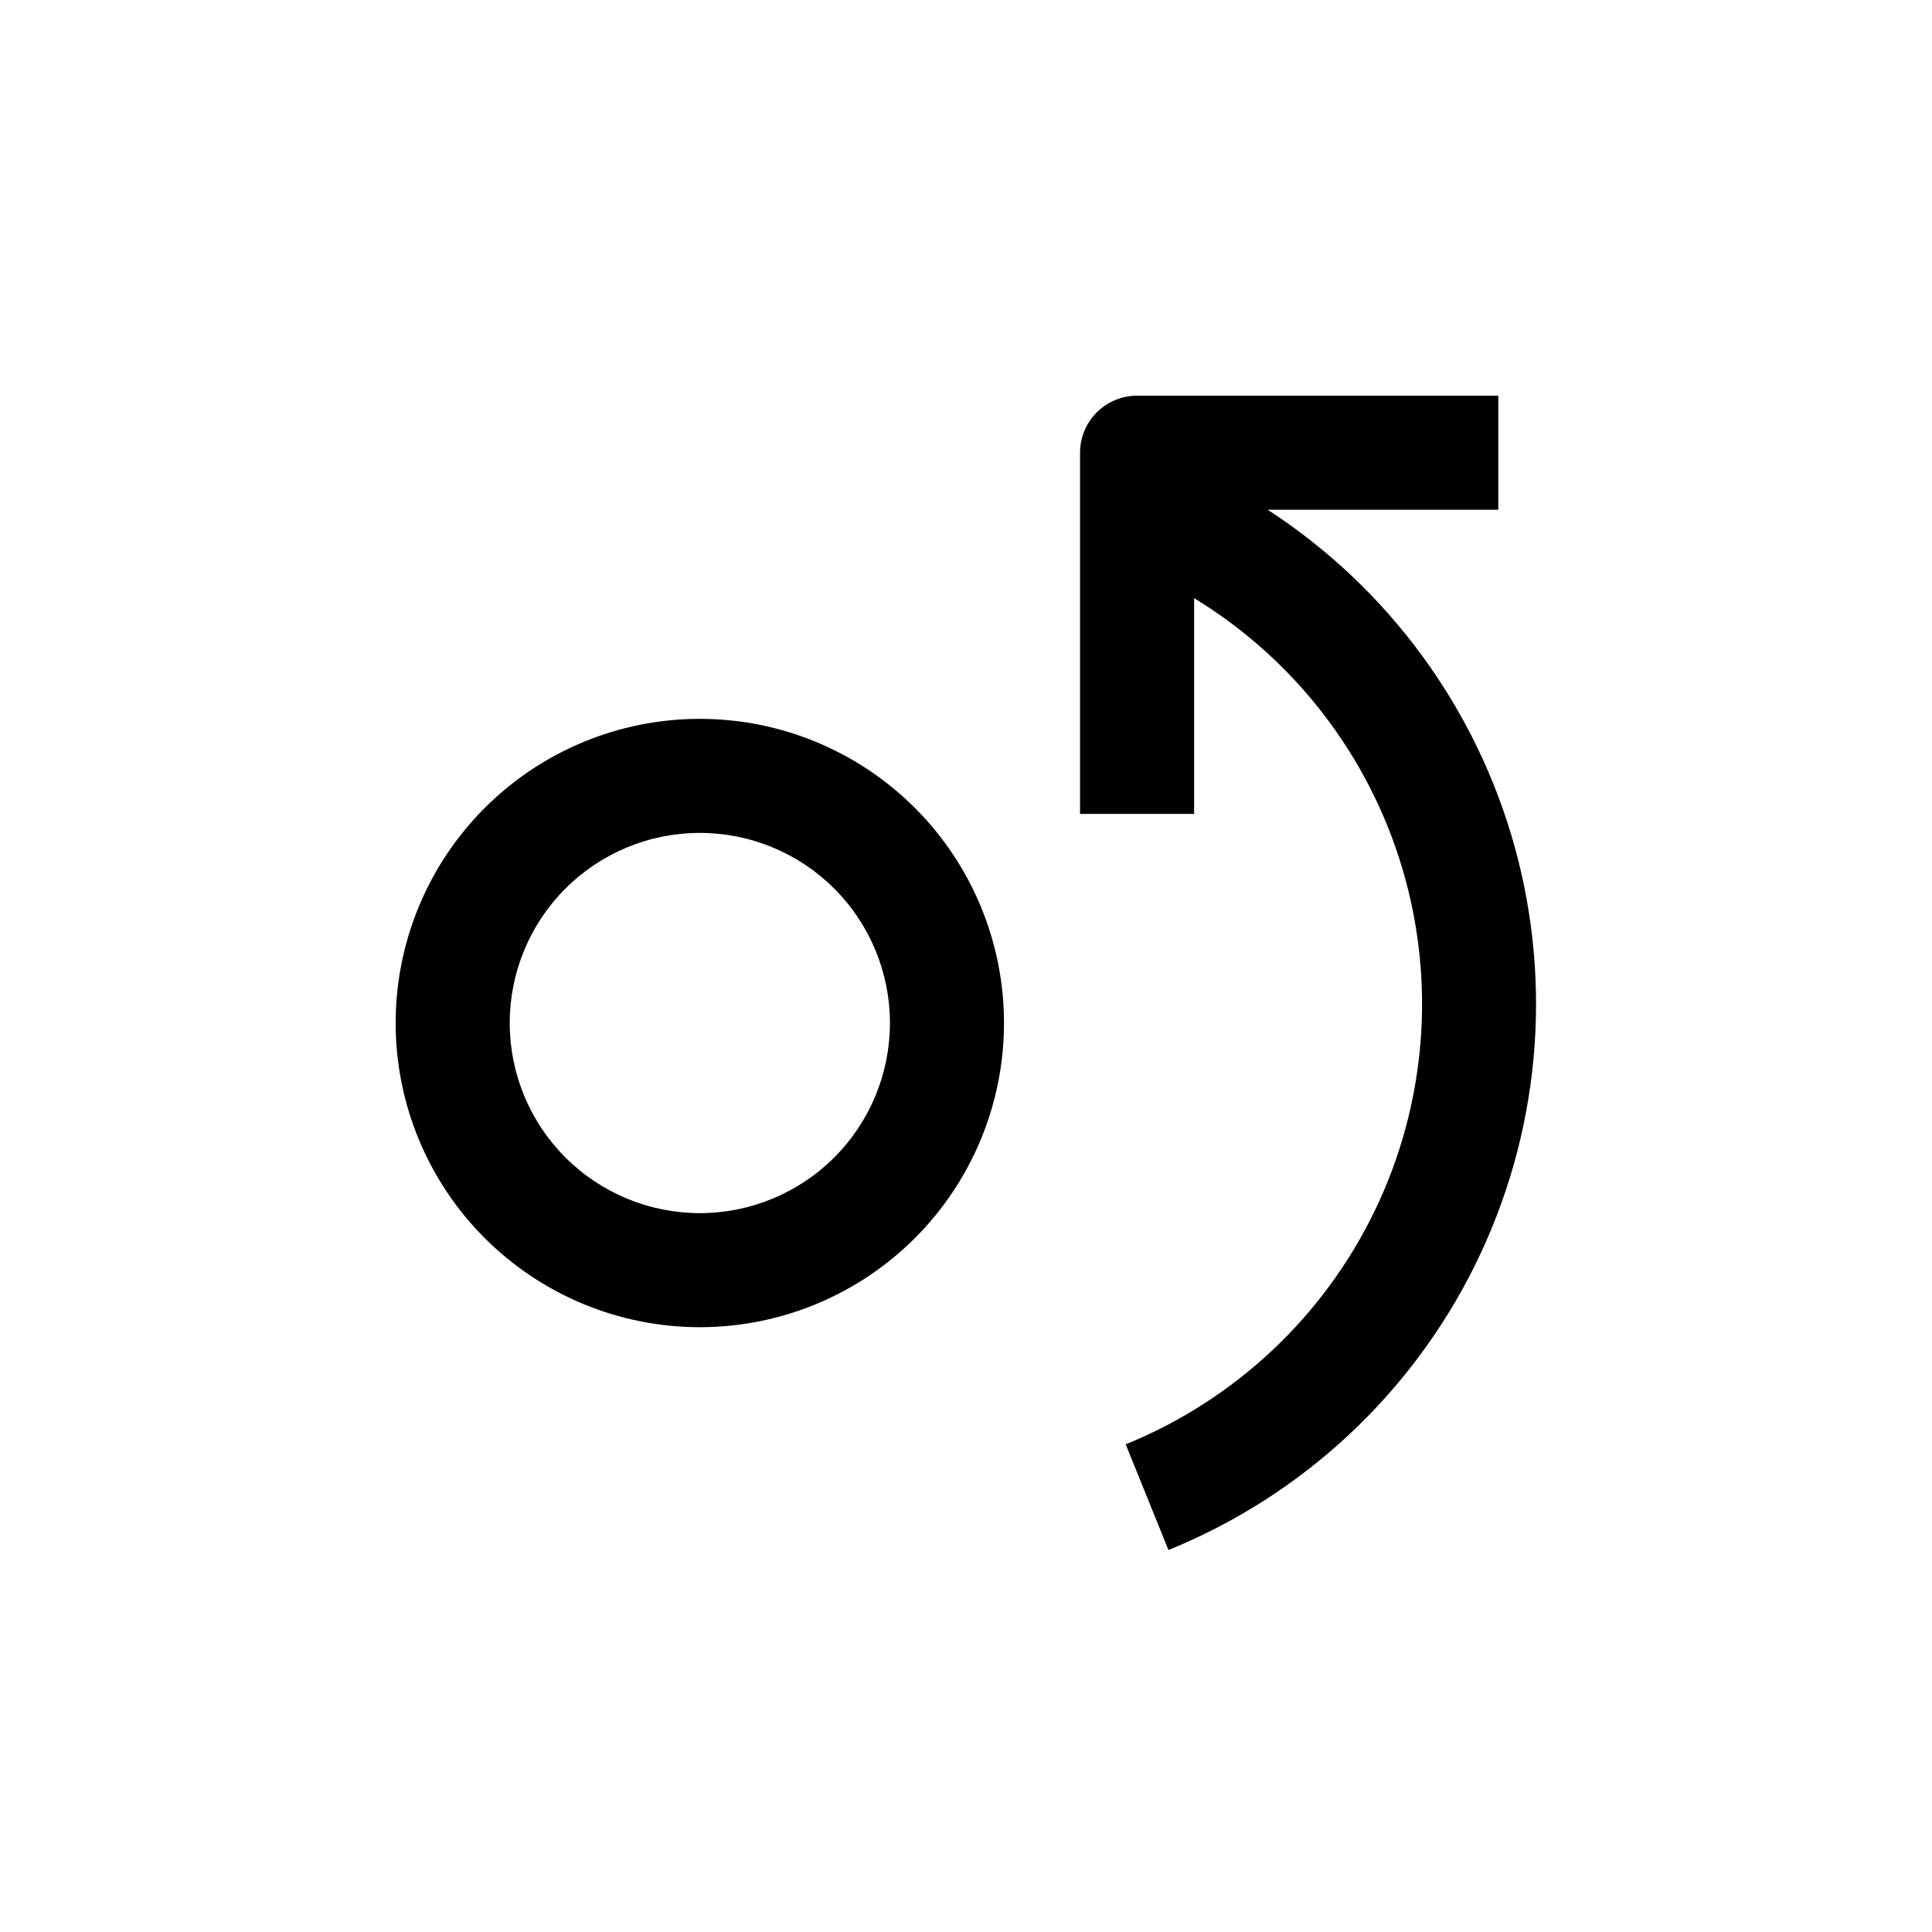
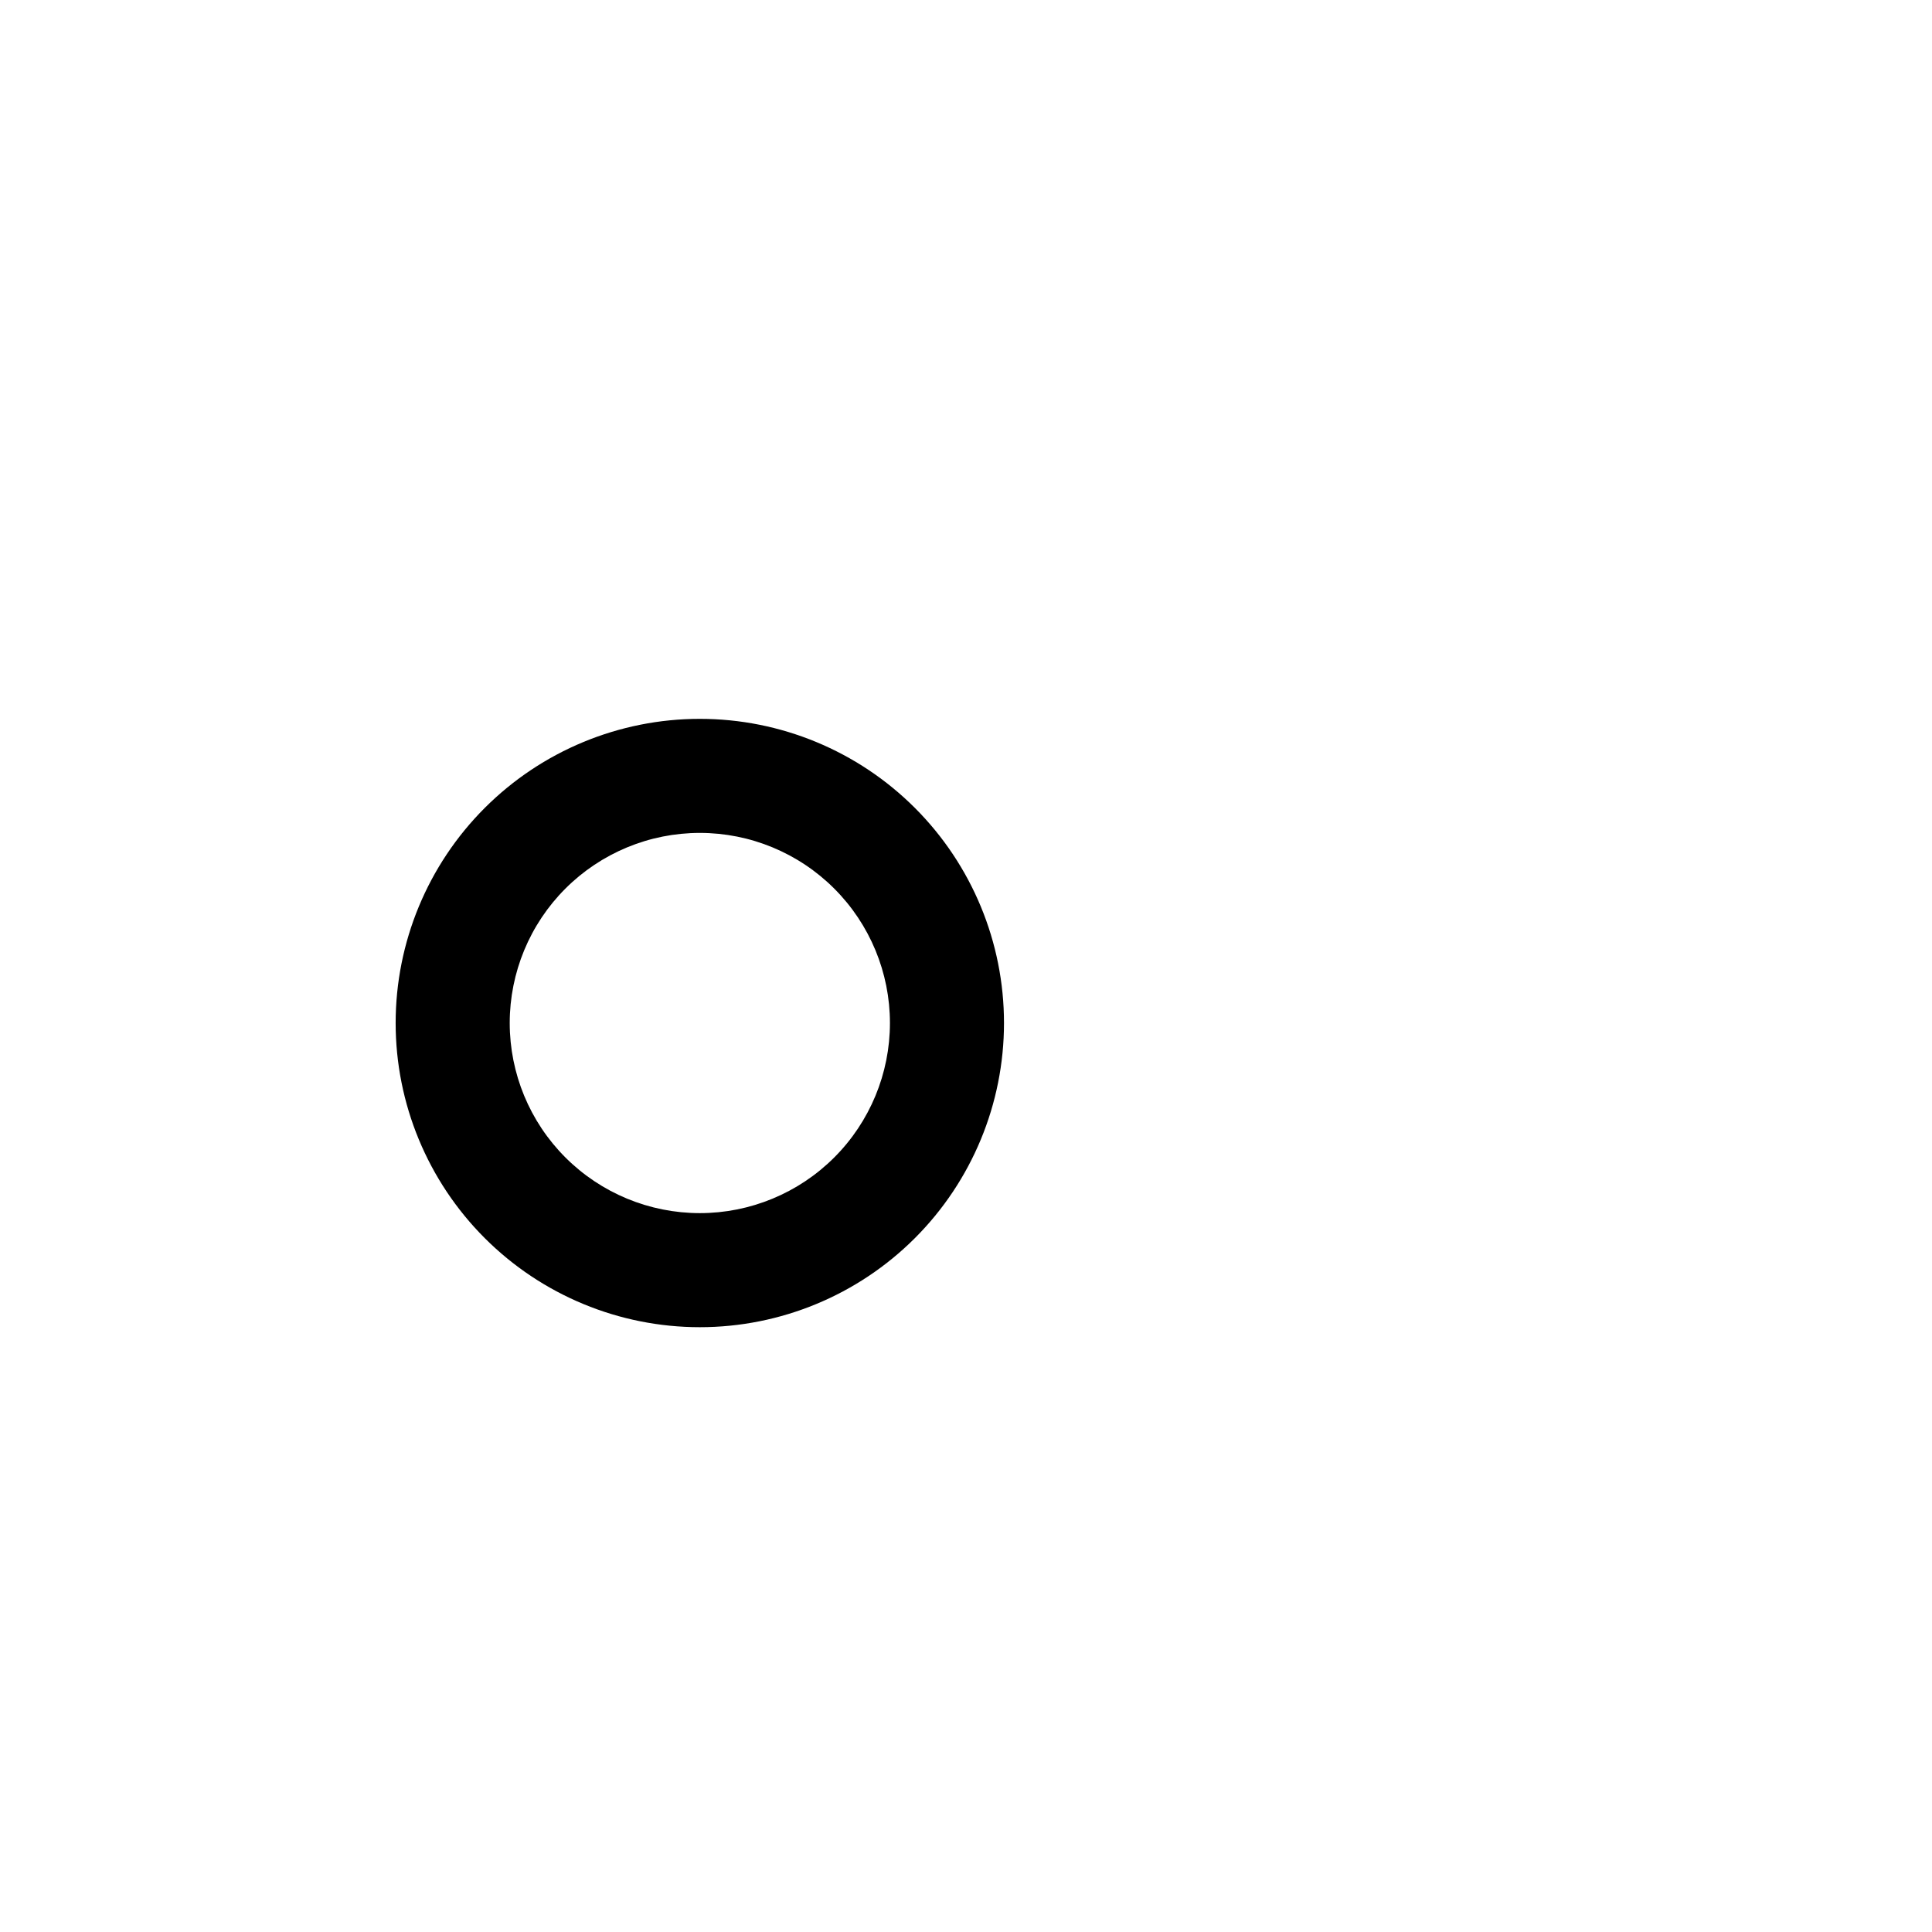
<svg xmlns="http://www.w3.org/2000/svg" fill="#000000" width="800px" height="800px" version="1.1" viewBox="144 144 512 512">
  <g>
    <path d="m329.46 495.72c21.379 0 41.883-8.492 57-23.609 15.117-15.117 23.609-35.621 23.609-57 0-21.379-8.492-41.883-23.609-57-15.117-15.117-35.621-23.609-57-23.609s-41.883 8.492-57 23.609c-15.117 15.117-23.609 35.621-23.609 57 0 21.379 8.492 41.883 23.609 57 15.117 15.117 35.621 23.609 57 23.609zm0-130.99c13.363 0 26.176 5.309 35.625 14.758 9.449 9.449 14.758 22.262 14.758 35.625s-5.309 26.176-14.758 35.625c-9.449 9.449-22.262 14.754-35.625 14.754-13.363 0-26.176-5.305-35.625-14.754-9.449-9.449-14.754-22.262-14.754-35.625s5.305-26.176 14.754-35.625c9.449-9.449 22.262-14.758 35.625-14.758z" />
-     <path d="m442.32 526.76 11.336 28.012h-0.004c35.441-14.395 64.363-41.289 81.289-75.59 16.93-34.301 20.68-73.617 10.543-110.5-10.137-36.883-33.453-68.762-65.531-89.594h61.113v-30.23h-95.727c-4.008 0-7.852 1.594-10.688 4.426-2.832 2.836-4.426 6.68-4.426 10.688v95.727h30.23v-57.184c26.691 16.266 46.383 41.879 55.242 71.855 8.859 29.98 6.258 62.18-7.305 90.344-13.562 28.164-37.113 50.281-66.074 62.047z" />
  </g>
</svg>